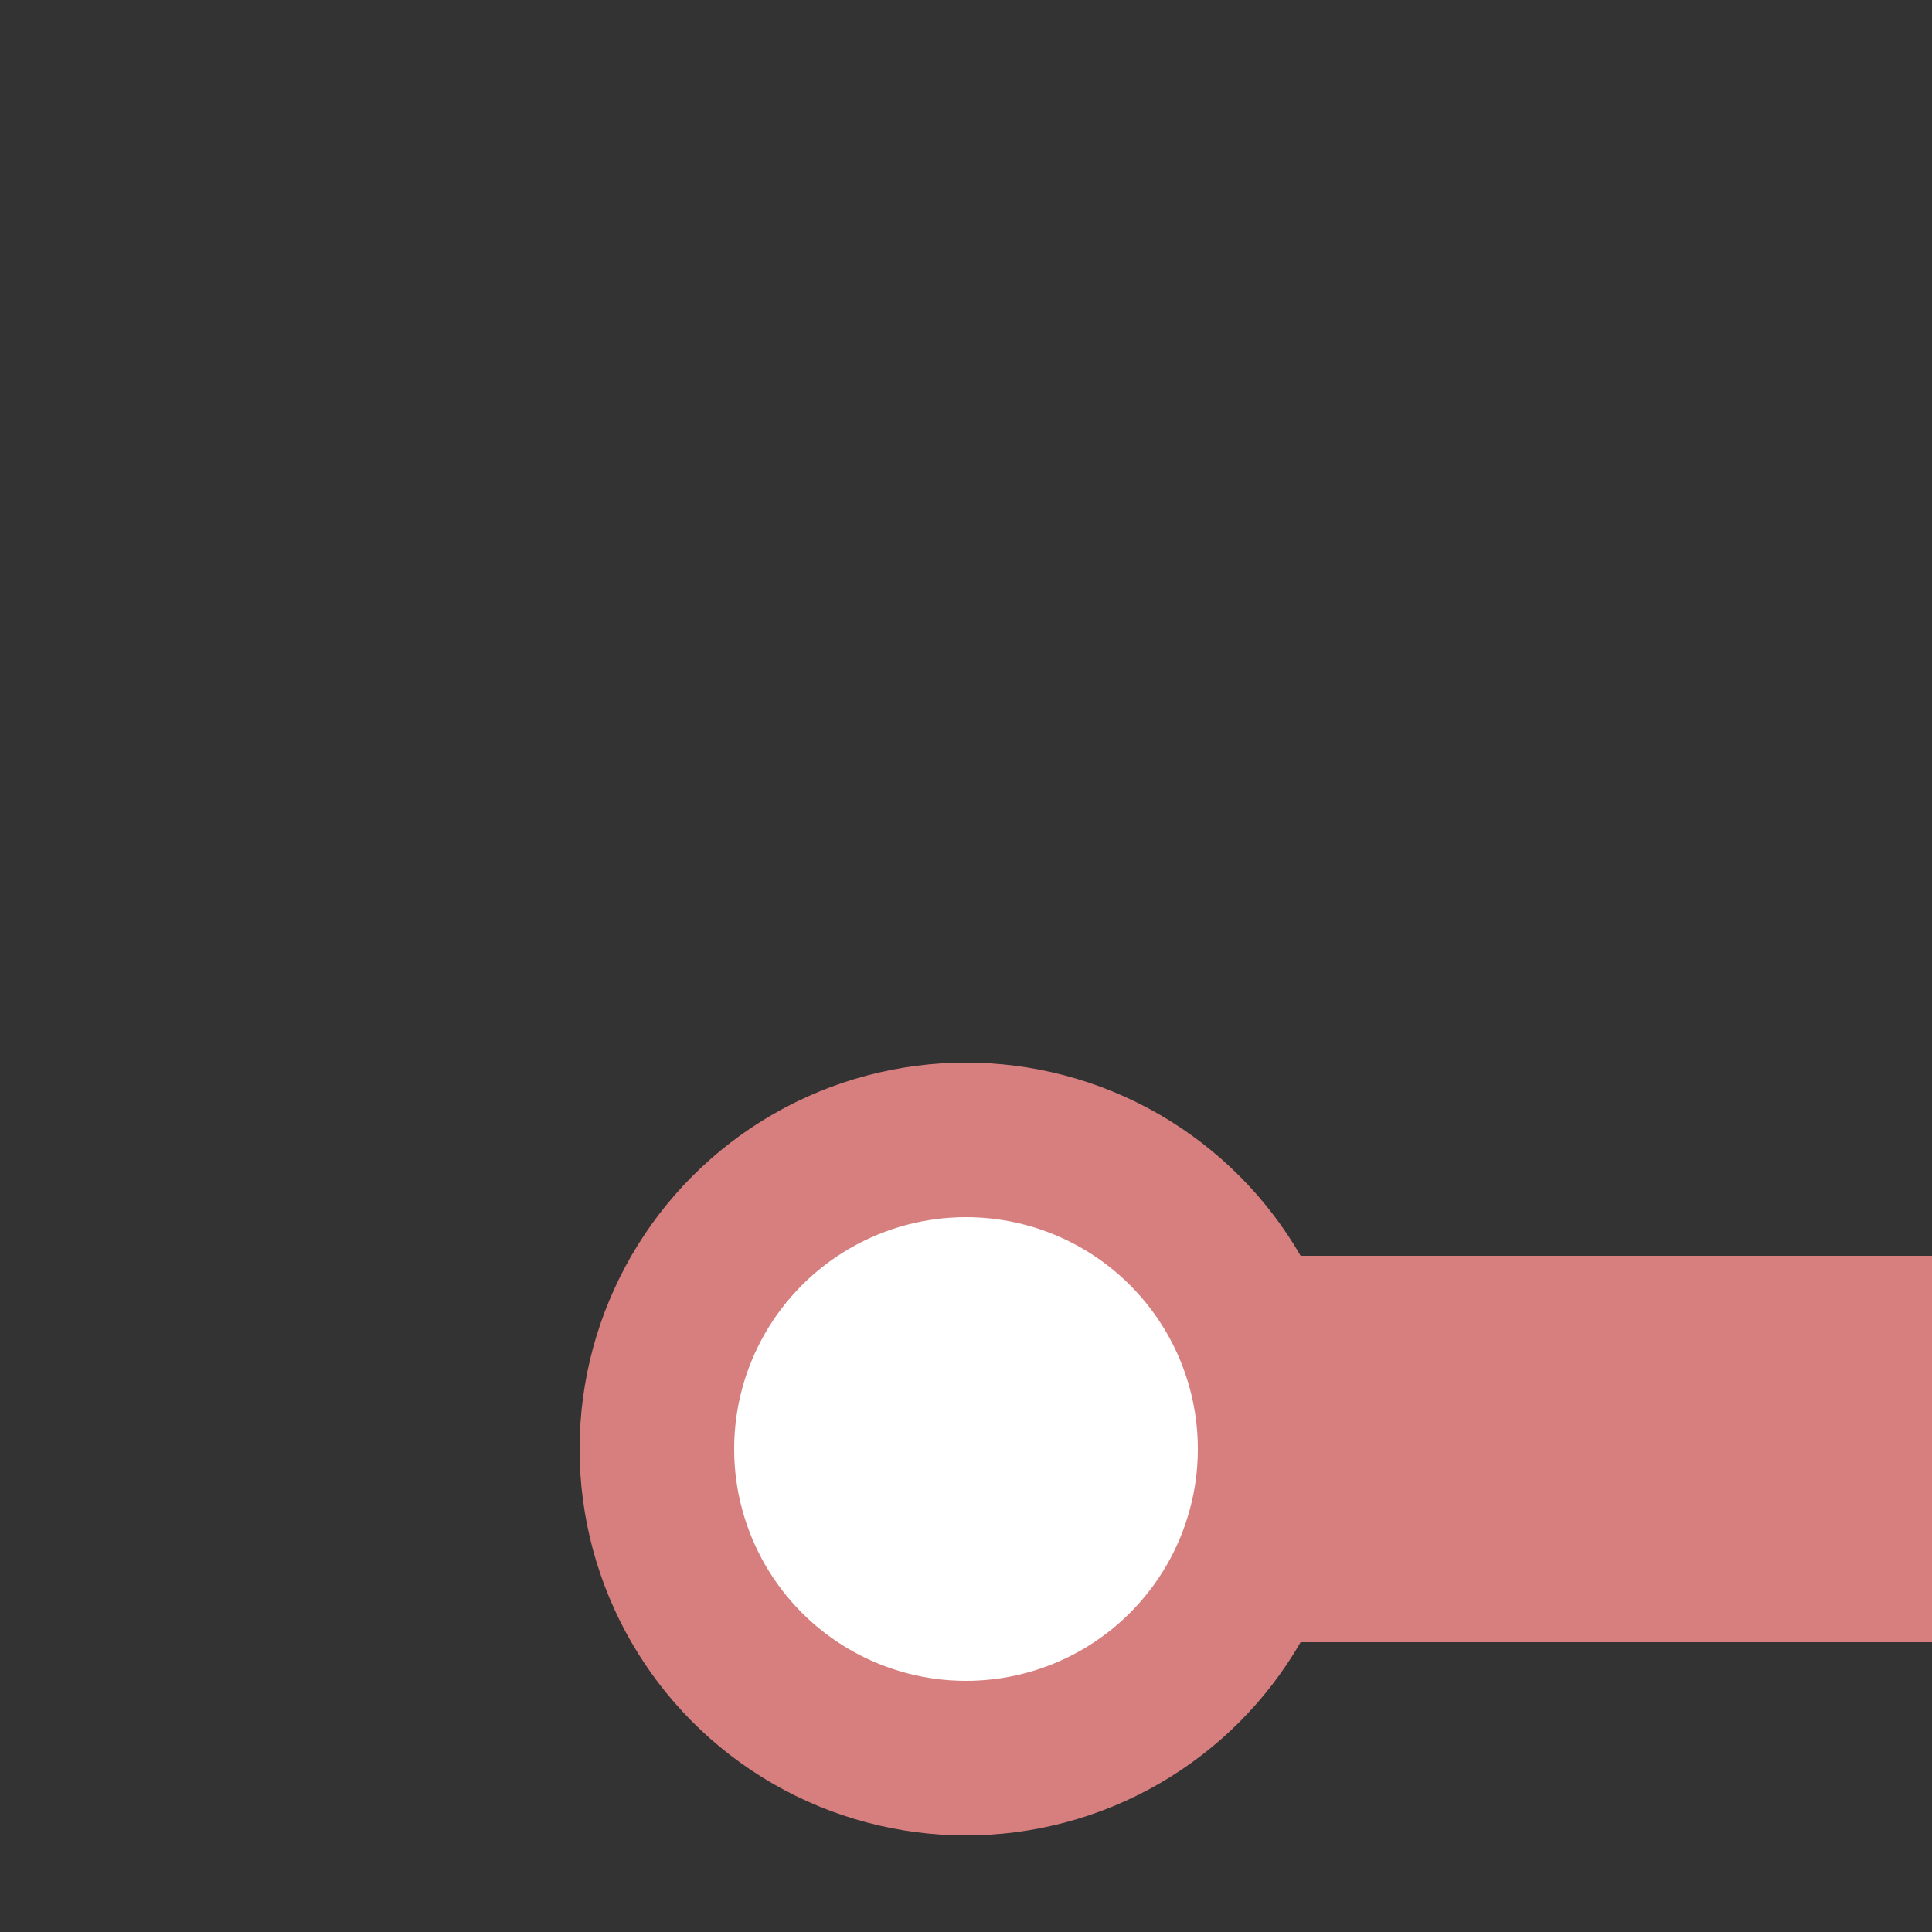
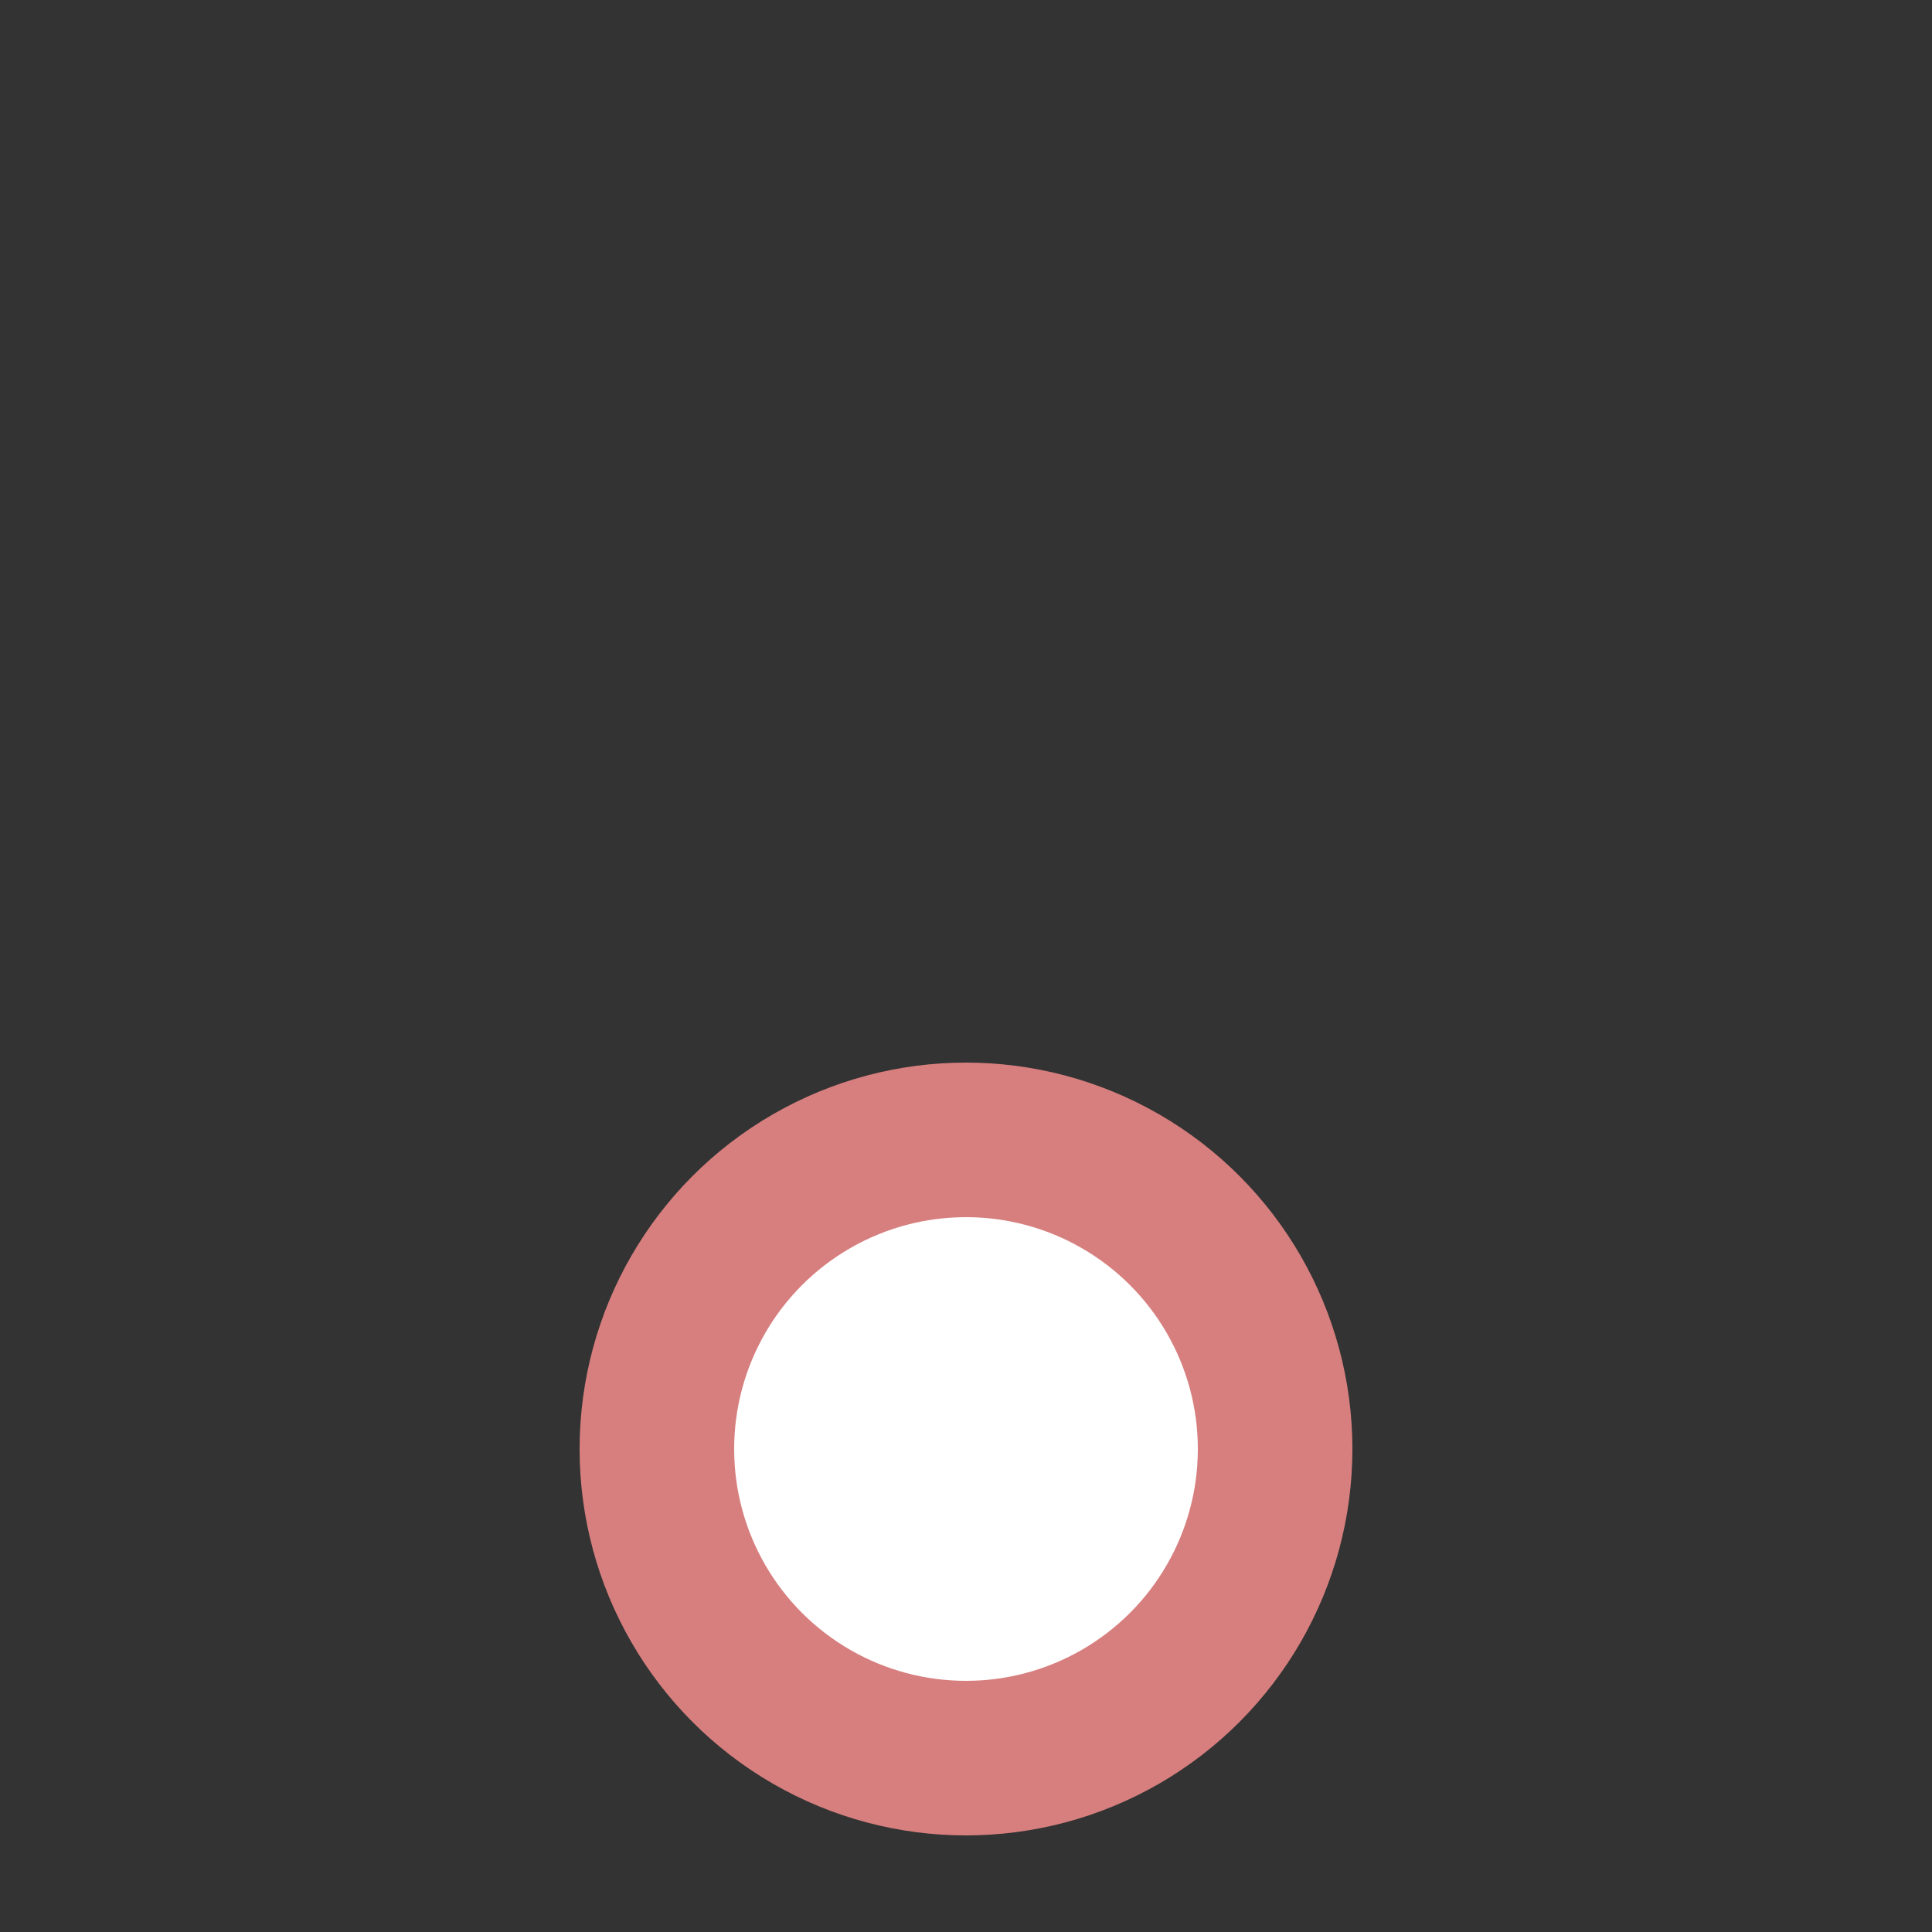
<svg xmlns="http://www.w3.org/2000/svg" width="500" height="500">
  <rect width="100%" height="100%" fill="#333333" stroke="none" />
  <title>ex-KBSTl</title>
  <g stroke="#d77f7e" fill="#ffffff">
-     <path d="M 250,375 H 500" stroke-width="100" />
    <circle cx="250" cy="375" r="80" stroke-width="40" />
  </g>
</svg>